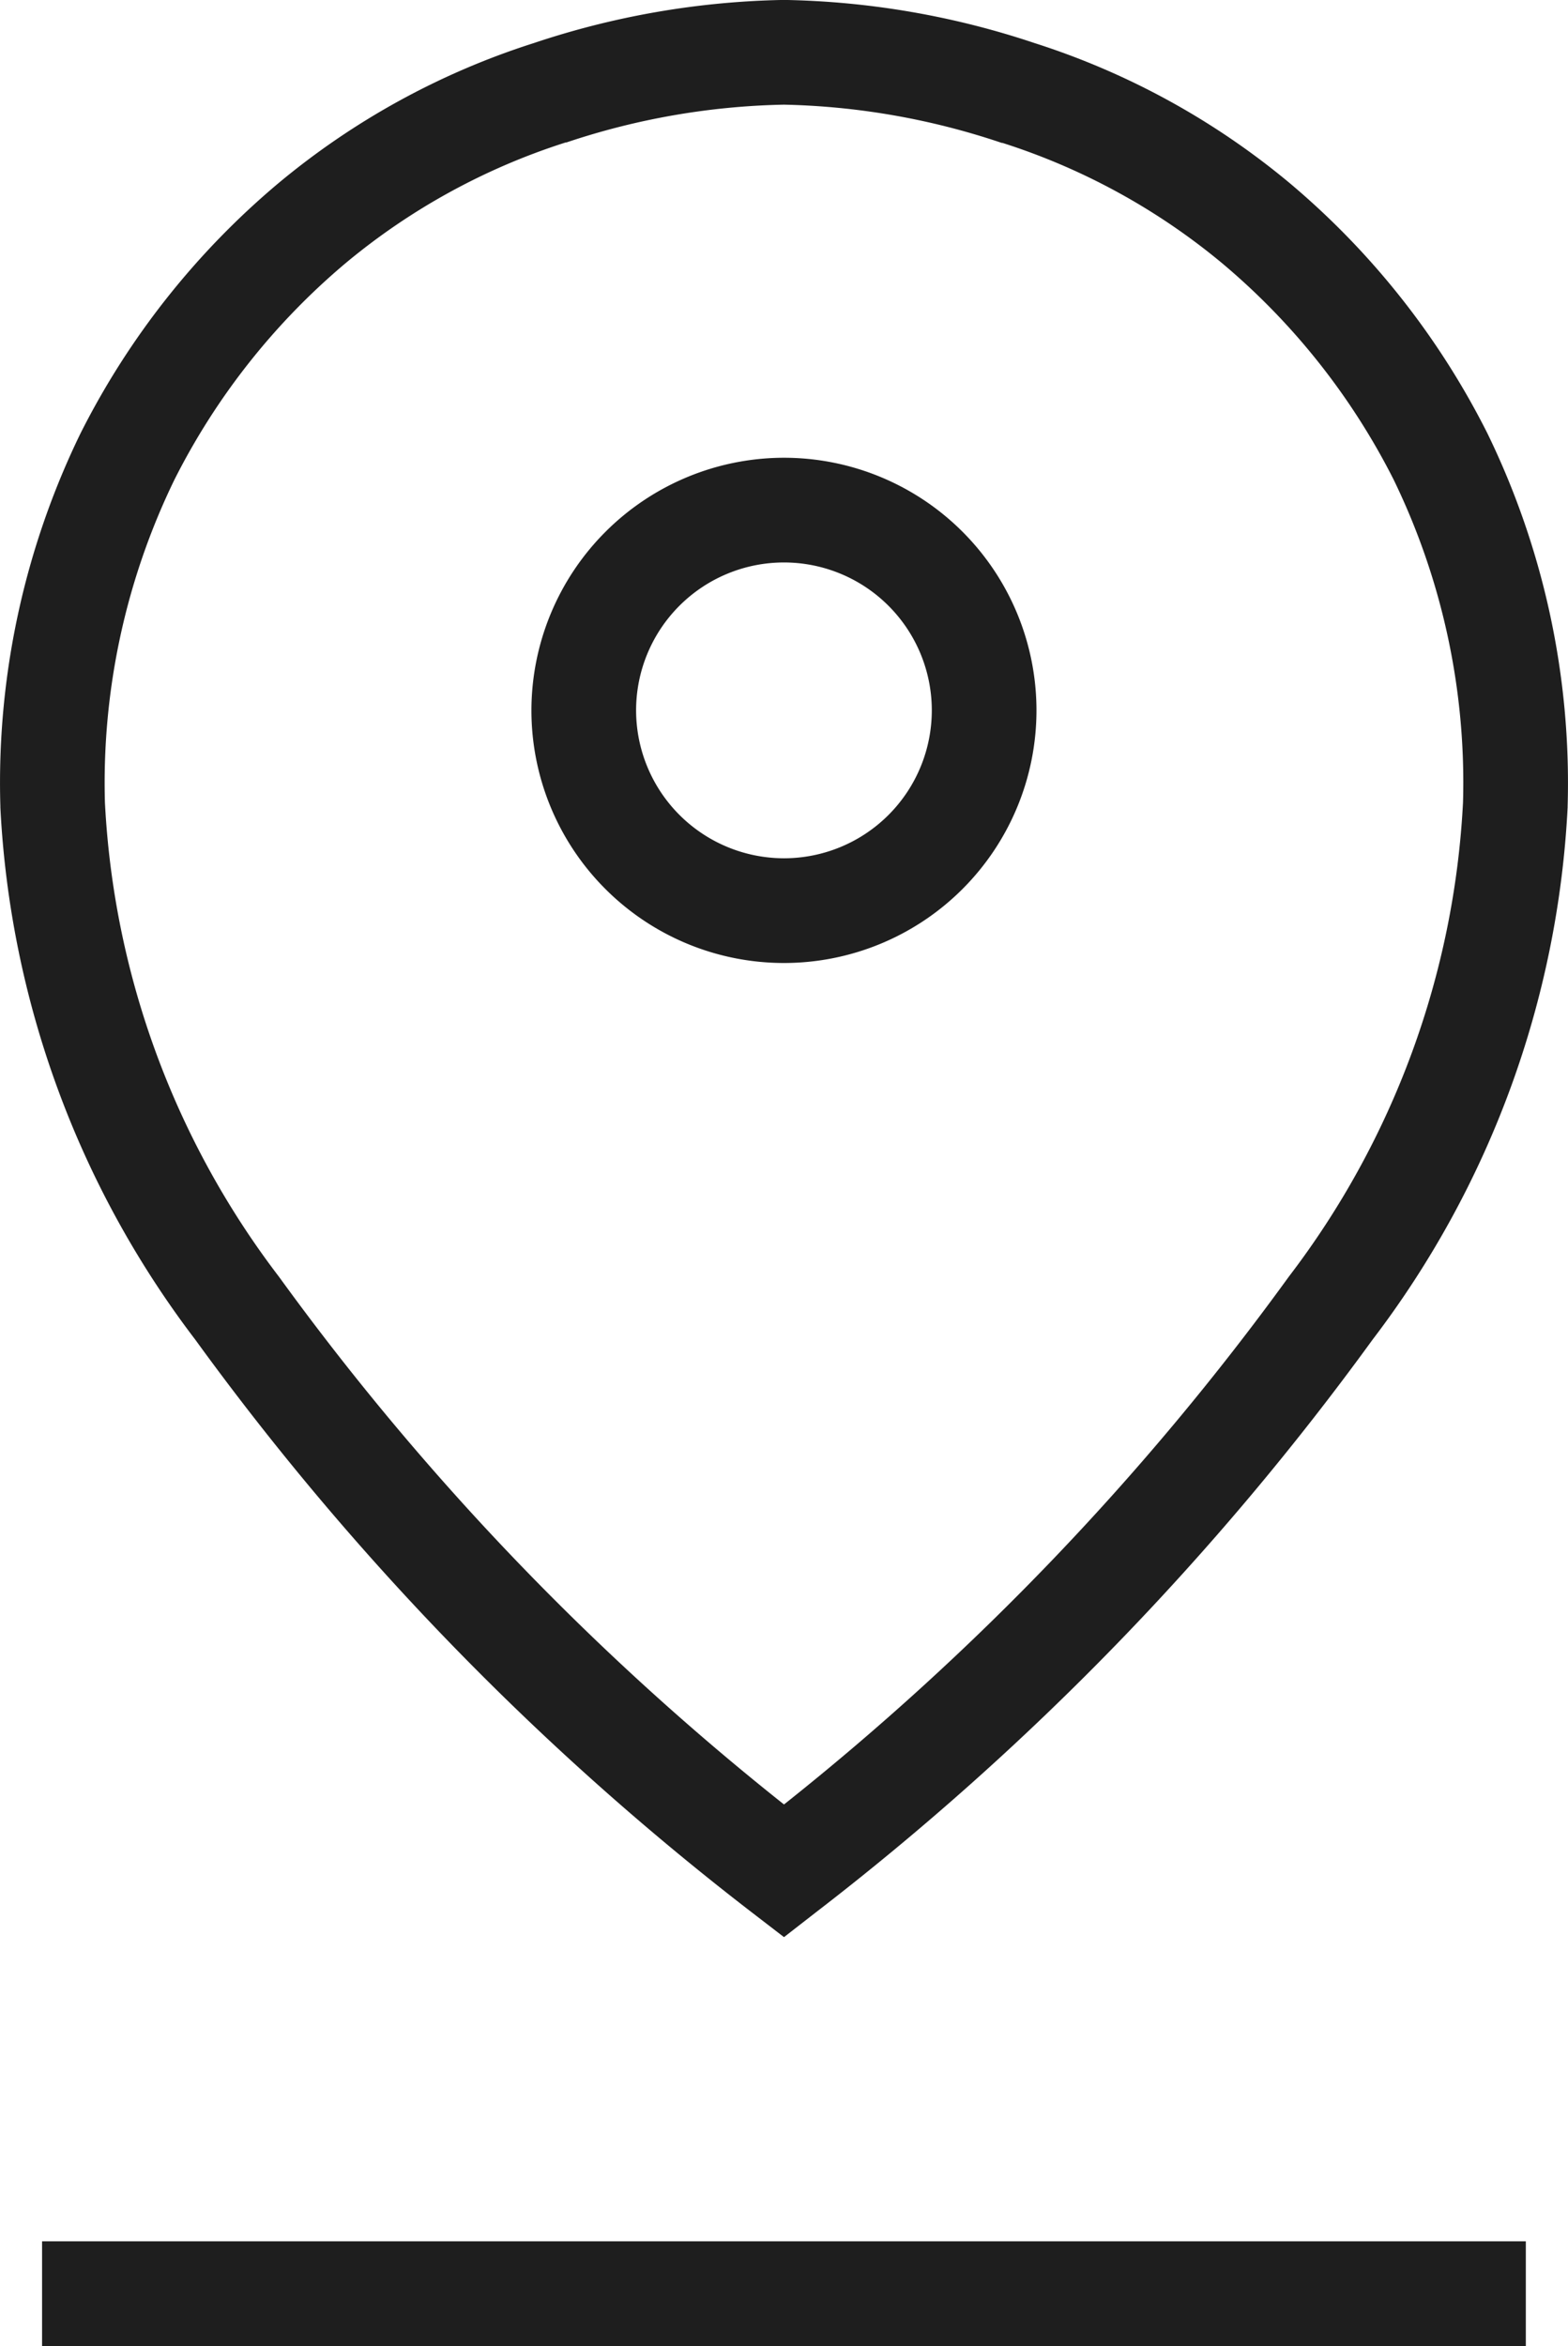
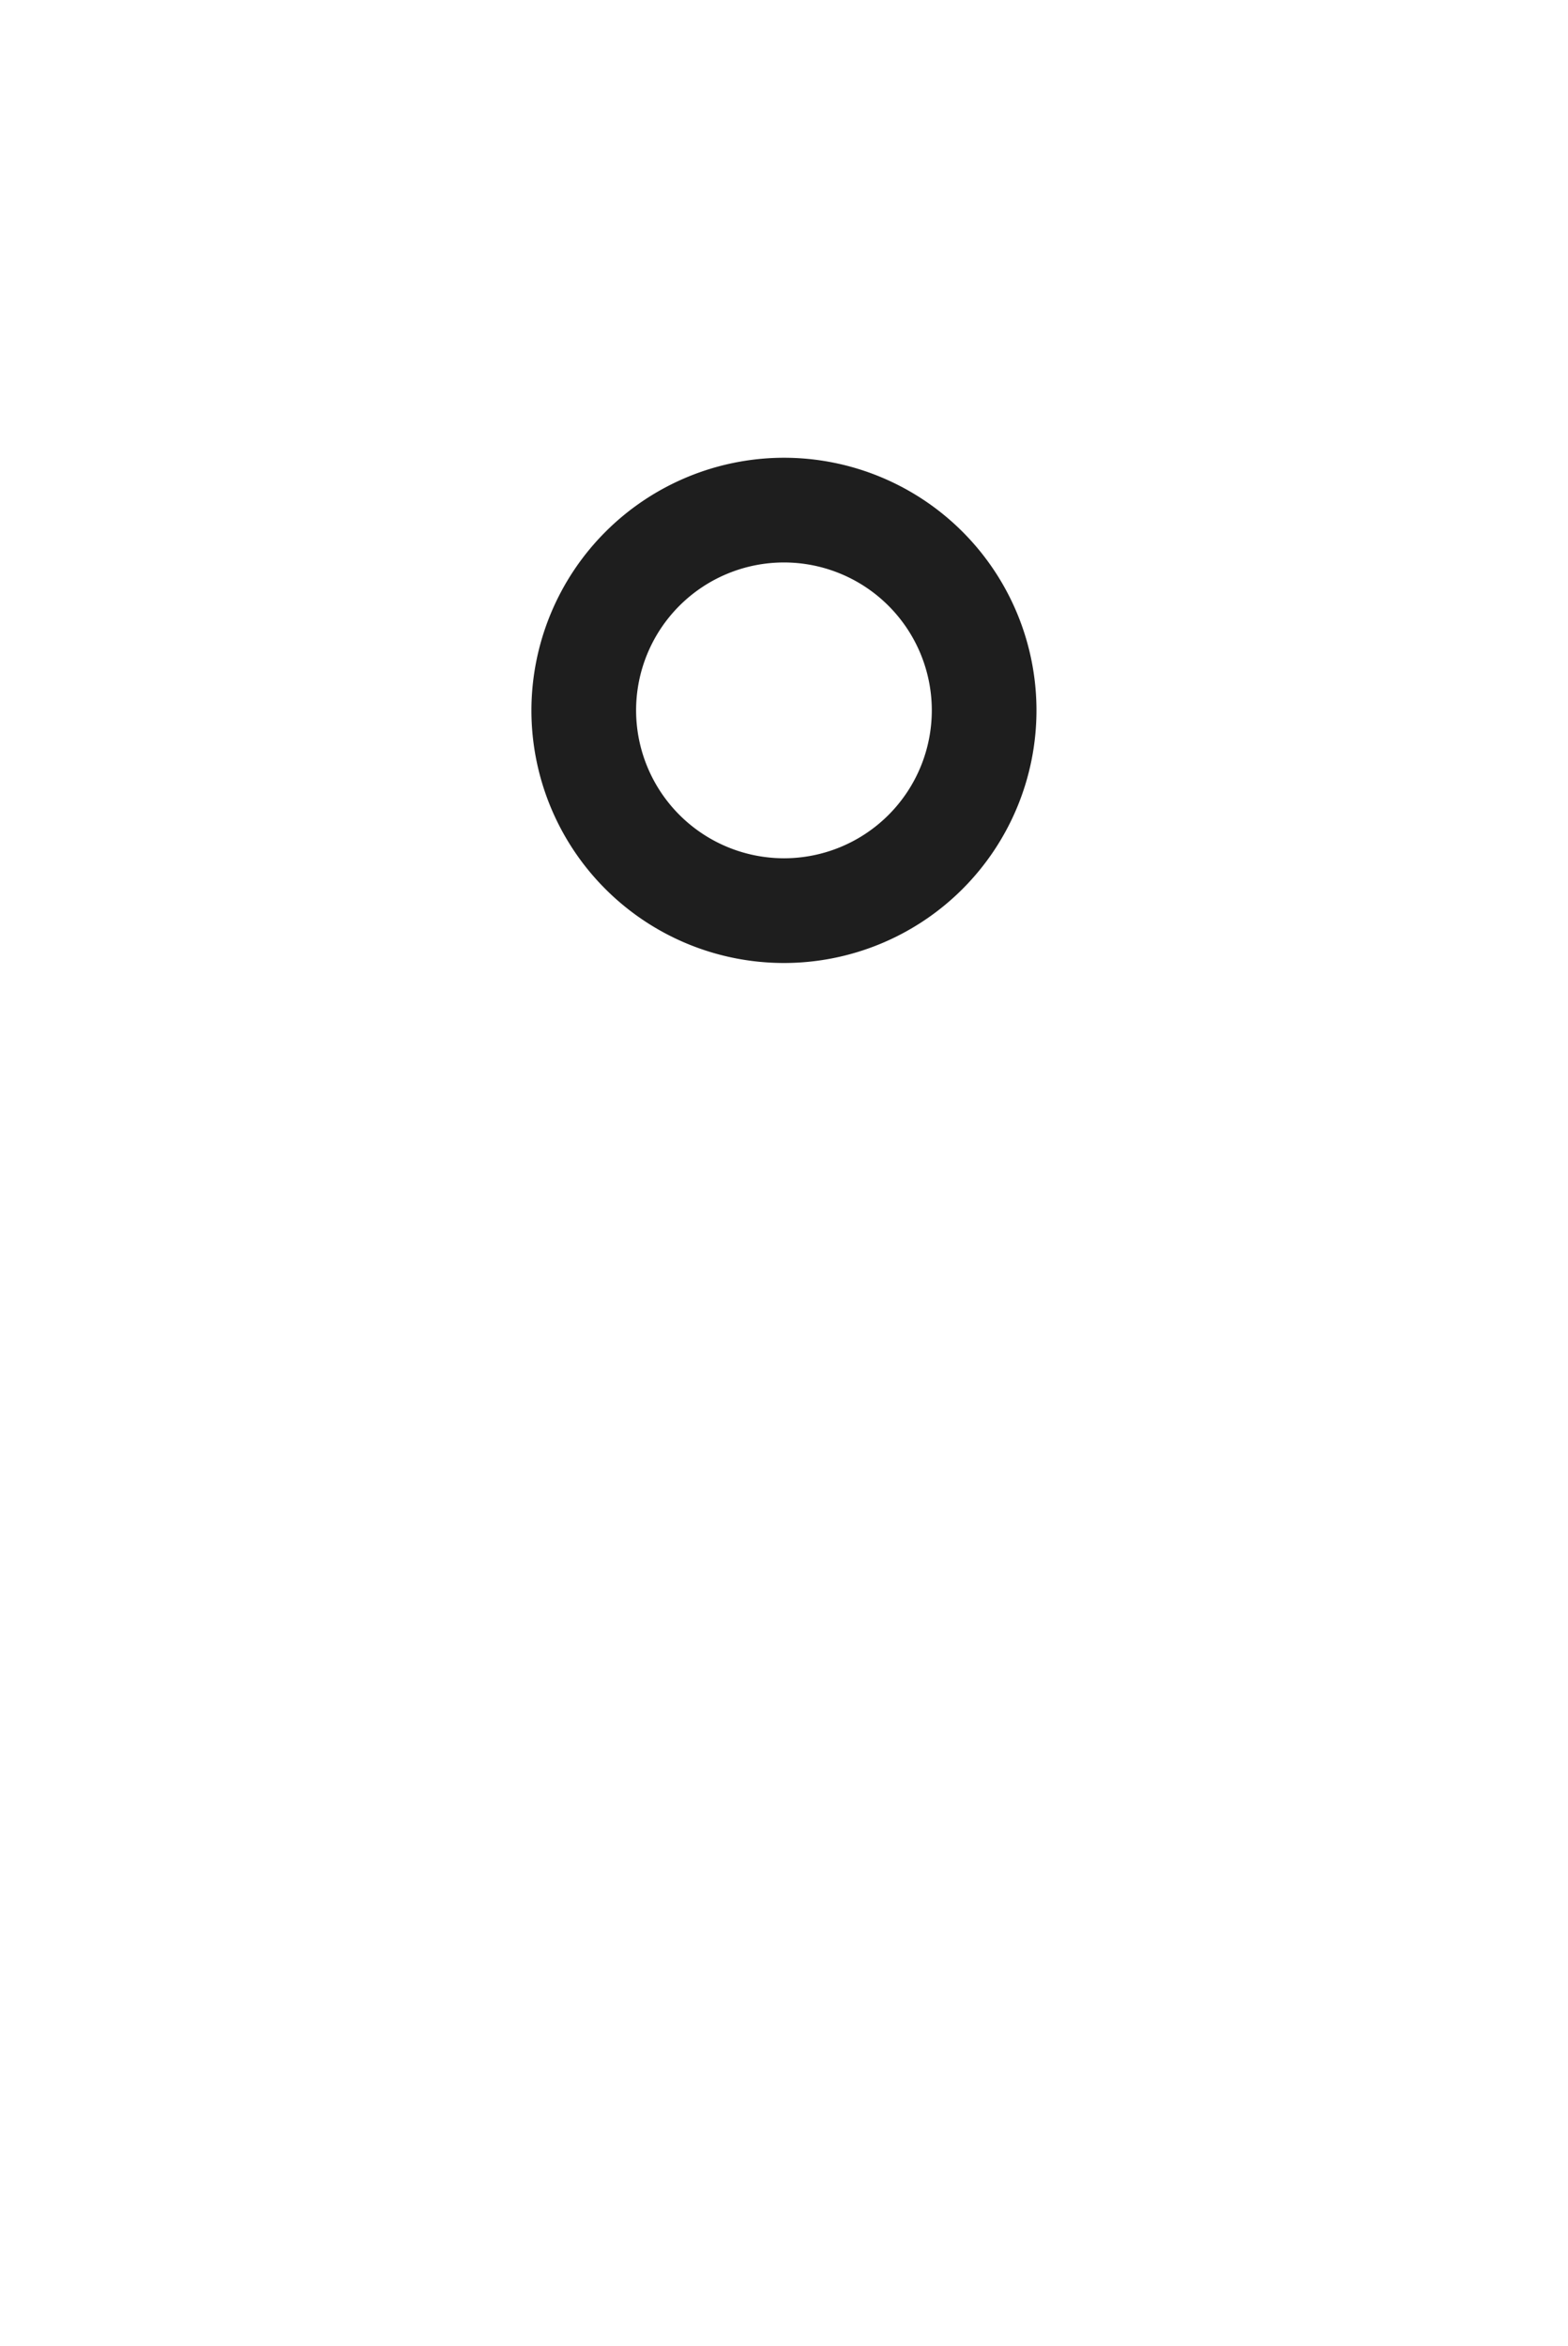
<svg xmlns="http://www.w3.org/2000/svg" width="29.96" height="44.809" viewBox="0 0 29.96 44.809">
  <g id="Group_343" data-name="Group 343" transform="translate(-0.001 -0.001)">
    <g id="Group_346" data-name="Group 346">
-       <path id="Path_22810" data-name="Path 22810" d="M14.981,37l-.61-.469A53.354,53.354,0,0,1,3.732,25.588,18.274,18.274,0,0,1,.008,15.424V15.4A15.243,15.243,0,0,1,1.539,8.279l.006-.012A15.107,15.107,0,0,1,5.321,3.5l0,0A14.483,14.483,0,0,1,10.2.824,15.9,15.9,0,0,1,14.962,0H15a15.913,15.913,0,0,1,4.766.823,14.489,14.489,0,0,1,4.871,2.67l0,0a15.107,15.107,0,0,1,3.776,4.769l.006.012A15.243,15.243,0,0,1,29.954,15.4v.021a18.274,18.274,0,0,1-3.725,10.164,53.341,53.341,0,0,1-10.637,10.94ZM2.006,15.331A16.282,16.282,0,0,0,5.33,24.385l.014.019a51.359,51.359,0,0,0,9.637,10.062A51.339,51.339,0,0,0,24.616,24.4l.014-.019a16.283,16.283,0,0,0,3.325-9.054,13.235,13.235,0,0,0-1.327-6.168A13.118,13.118,0,0,0,23.354,5.03a12.5,12.5,0,0,0-4.2-2.3l-.014,0A13.915,13.915,0,0,0,14.98,2a13.9,13.9,0,0,0-4.154.721l-.014,0a12.492,12.492,0,0,0-4.2,2.3A13.118,13.118,0,0,0,3.334,9.163,13.235,13.235,0,0,0,2.006,15.331Z" fill="#1e1e1e" />
-       <path id="Line_41" data-name="Line 41" d="M28.35,1H0V-1H28.35Z" transform="translate(0.805 43.81)" fill="#1e1e1e" />
      <path id="Ellipse_6" data-name="Ellipse 6" d="M3.825-1A4.825,4.825,0,1,1-1,3.825,4.83,4.83,0,0,1,3.825-1Zm0,7.65A2.825,2.825,0,1,0,1,3.825,2.828,2.828,0,0,0,3.825,6.65Z" transform="translate(11.155 9.744)" fill="#1e1e1e" />
    </g>
  </g>
</svg>